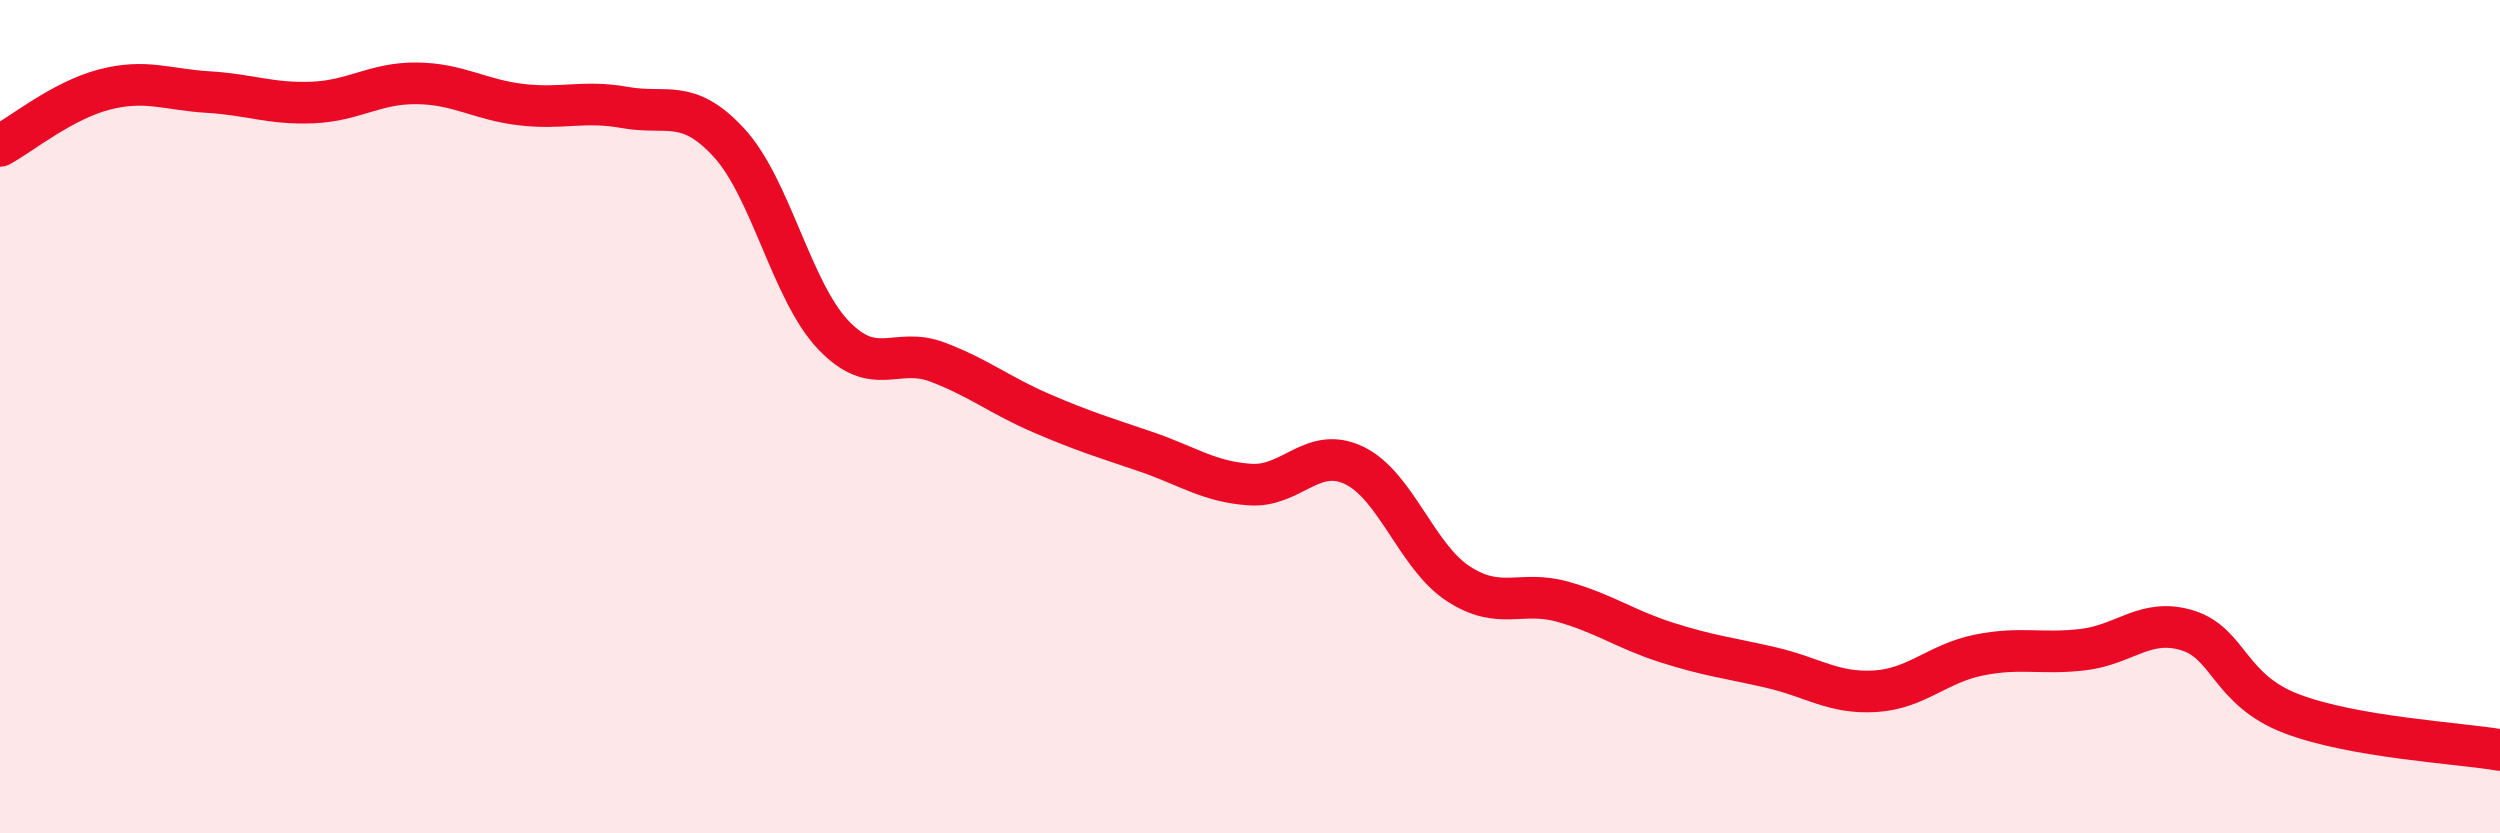
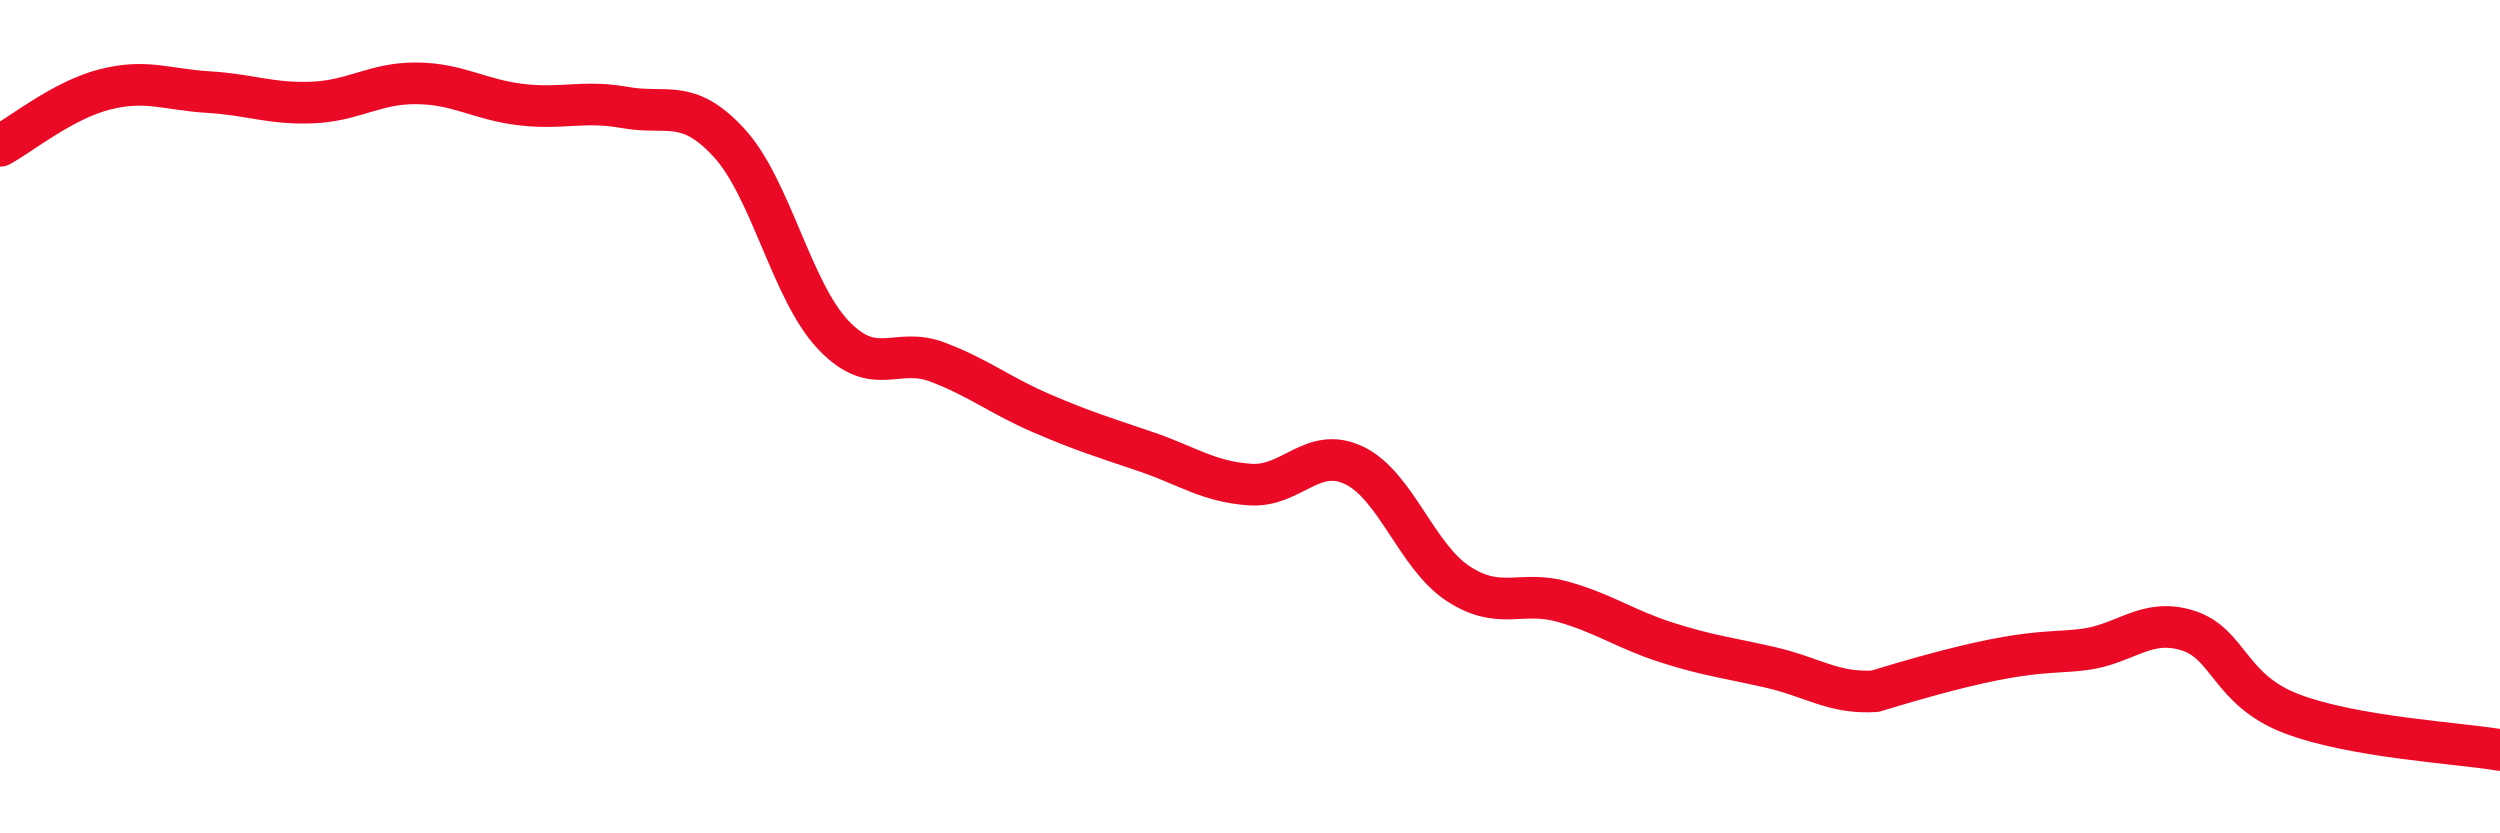
<svg xmlns="http://www.w3.org/2000/svg" width="60" height="20" viewBox="0 0 60 20">
-   <path d="M 0,3.5 C 0.5,3.23 1.5,2.41 2.5,2.15 C 3.5,1.89 4,2.15 5,2.21 C 6,2.27 6.5,2.5 7.5,2.46 C 8.5,2.42 9,1.99 10,2 C 11,2.01 11.5,2.39 12.5,2.51 C 13.5,2.63 14,2.4 15,2.58 C 16,2.76 16.5,2.34 17.5,3.43 C 18.5,4.52 19,6.99 20,8.04 C 21,9.09 21.5,8.31 22.5,8.69 C 23.5,9.07 24,9.49 25,9.92 C 26,10.35 26.5,10.5 27.5,10.84 C 28.5,11.18 29,11.56 30,11.63 C 31,11.7 31.5,10.69 32.5,11.17 C 33.5,11.65 34,13.36 35,14.01 C 36,14.66 36.5,14.16 37.5,14.44 C 38.5,14.72 39,15.1 40,15.42 C 41,15.74 41.5,15.79 42.5,16.02 C 43.5,16.25 44,16.65 45,16.59 C 46,16.53 46.5,15.92 47.5,15.72 C 48.5,15.52 49,15.71 50,15.59 C 51,15.47 51.5,14.82 52.5,15.13 C 53.5,15.44 53.5,16.56 55,17.13 C 56.5,17.7 59,17.83 60,18L60 20L0 20Z" fill="#EB0A25" opacity="0.1" stroke-linecap="round" stroke-linejoin="round" />
-   <path d="M 0,3.5 C 0.5,3.23 1.5,2.41 2.5,2.15 C 3.5,1.89 4,2.15 5,2.21 C 6,2.27 6.5,2.5 7.5,2.46 C 8.5,2.42 9,1.99 10,2 C 11,2.01 11.5,2.39 12.5,2.51 C 13.5,2.63 14,2.4 15,2.58 C 16,2.76 16.5,2.34 17.5,3.43 C 18.5,4.52 19,6.99 20,8.04 C 21,9.09 21.5,8.31 22.5,8.69 C 23.5,9.07 24,9.49 25,9.92 C 26,10.35 26.5,10.5 27.5,10.84 C 28.5,11.18 29,11.56 30,11.63 C 31,11.7 31.5,10.69 32.5,11.17 C 33.5,11.65 34,13.36 35,14.01 C 36,14.66 36.5,14.16 37.5,14.44 C 38.5,14.72 39,15.1 40,15.42 C 41,15.74 41.5,15.79 42.5,16.02 C 43.5,16.25 44,16.65 45,16.59 C 46,16.53 46.5,15.92 47.5,15.72 C 48.5,15.52 49,15.71 50,15.59 C 51,15.47 51.5,14.82 52.5,15.13 C 53.5,15.44 53.5,16.56 55,17.13 C 56.5,17.7 59,17.83 60,18" stroke="#EB0A25" stroke-width="1" fill="none" stroke-linecap="round" stroke-linejoin="round" />
+   <path d="M 0,3.5 C 0.5,3.23 1.5,2.41 2.5,2.15 C 3.5,1.89 4,2.15 5,2.21 C 6,2.27 6.5,2.5 7.5,2.46 C 8.5,2.42 9,1.99 10,2 C 11,2.01 11.5,2.39 12.5,2.51 C 13.5,2.63 14,2.4 15,2.58 C 16,2.76 16.5,2.34 17.5,3.43 C 18.5,4.52 19,6.99 20,8.04 C 21,9.09 21.5,8.31 22.5,8.69 C 23.5,9.07 24,9.49 25,9.92 C 26,10.35 26.5,10.5 27.5,10.84 C 28.5,11.18 29,11.56 30,11.63 C 31,11.7 31.5,10.69 32.5,11.17 C 33.5,11.65 34,13.36 35,14.01 C 36,14.66 36.5,14.16 37.5,14.44 C 38.5,14.72 39,15.1 40,15.42 C 41,15.74 41.5,15.79 42.5,16.02 C 43.5,16.25 44,16.65 45,16.59 C 48.5,15.52 49,15.71 50,15.59 C 51,15.47 51.5,14.82 52.5,15.13 C 53.5,15.44 53.5,16.56 55,17.13 C 56.5,17.7 59,17.83 60,18" stroke="#EB0A25" stroke-width="1" fill="none" stroke-linecap="round" stroke-linejoin="round" />
</svg>